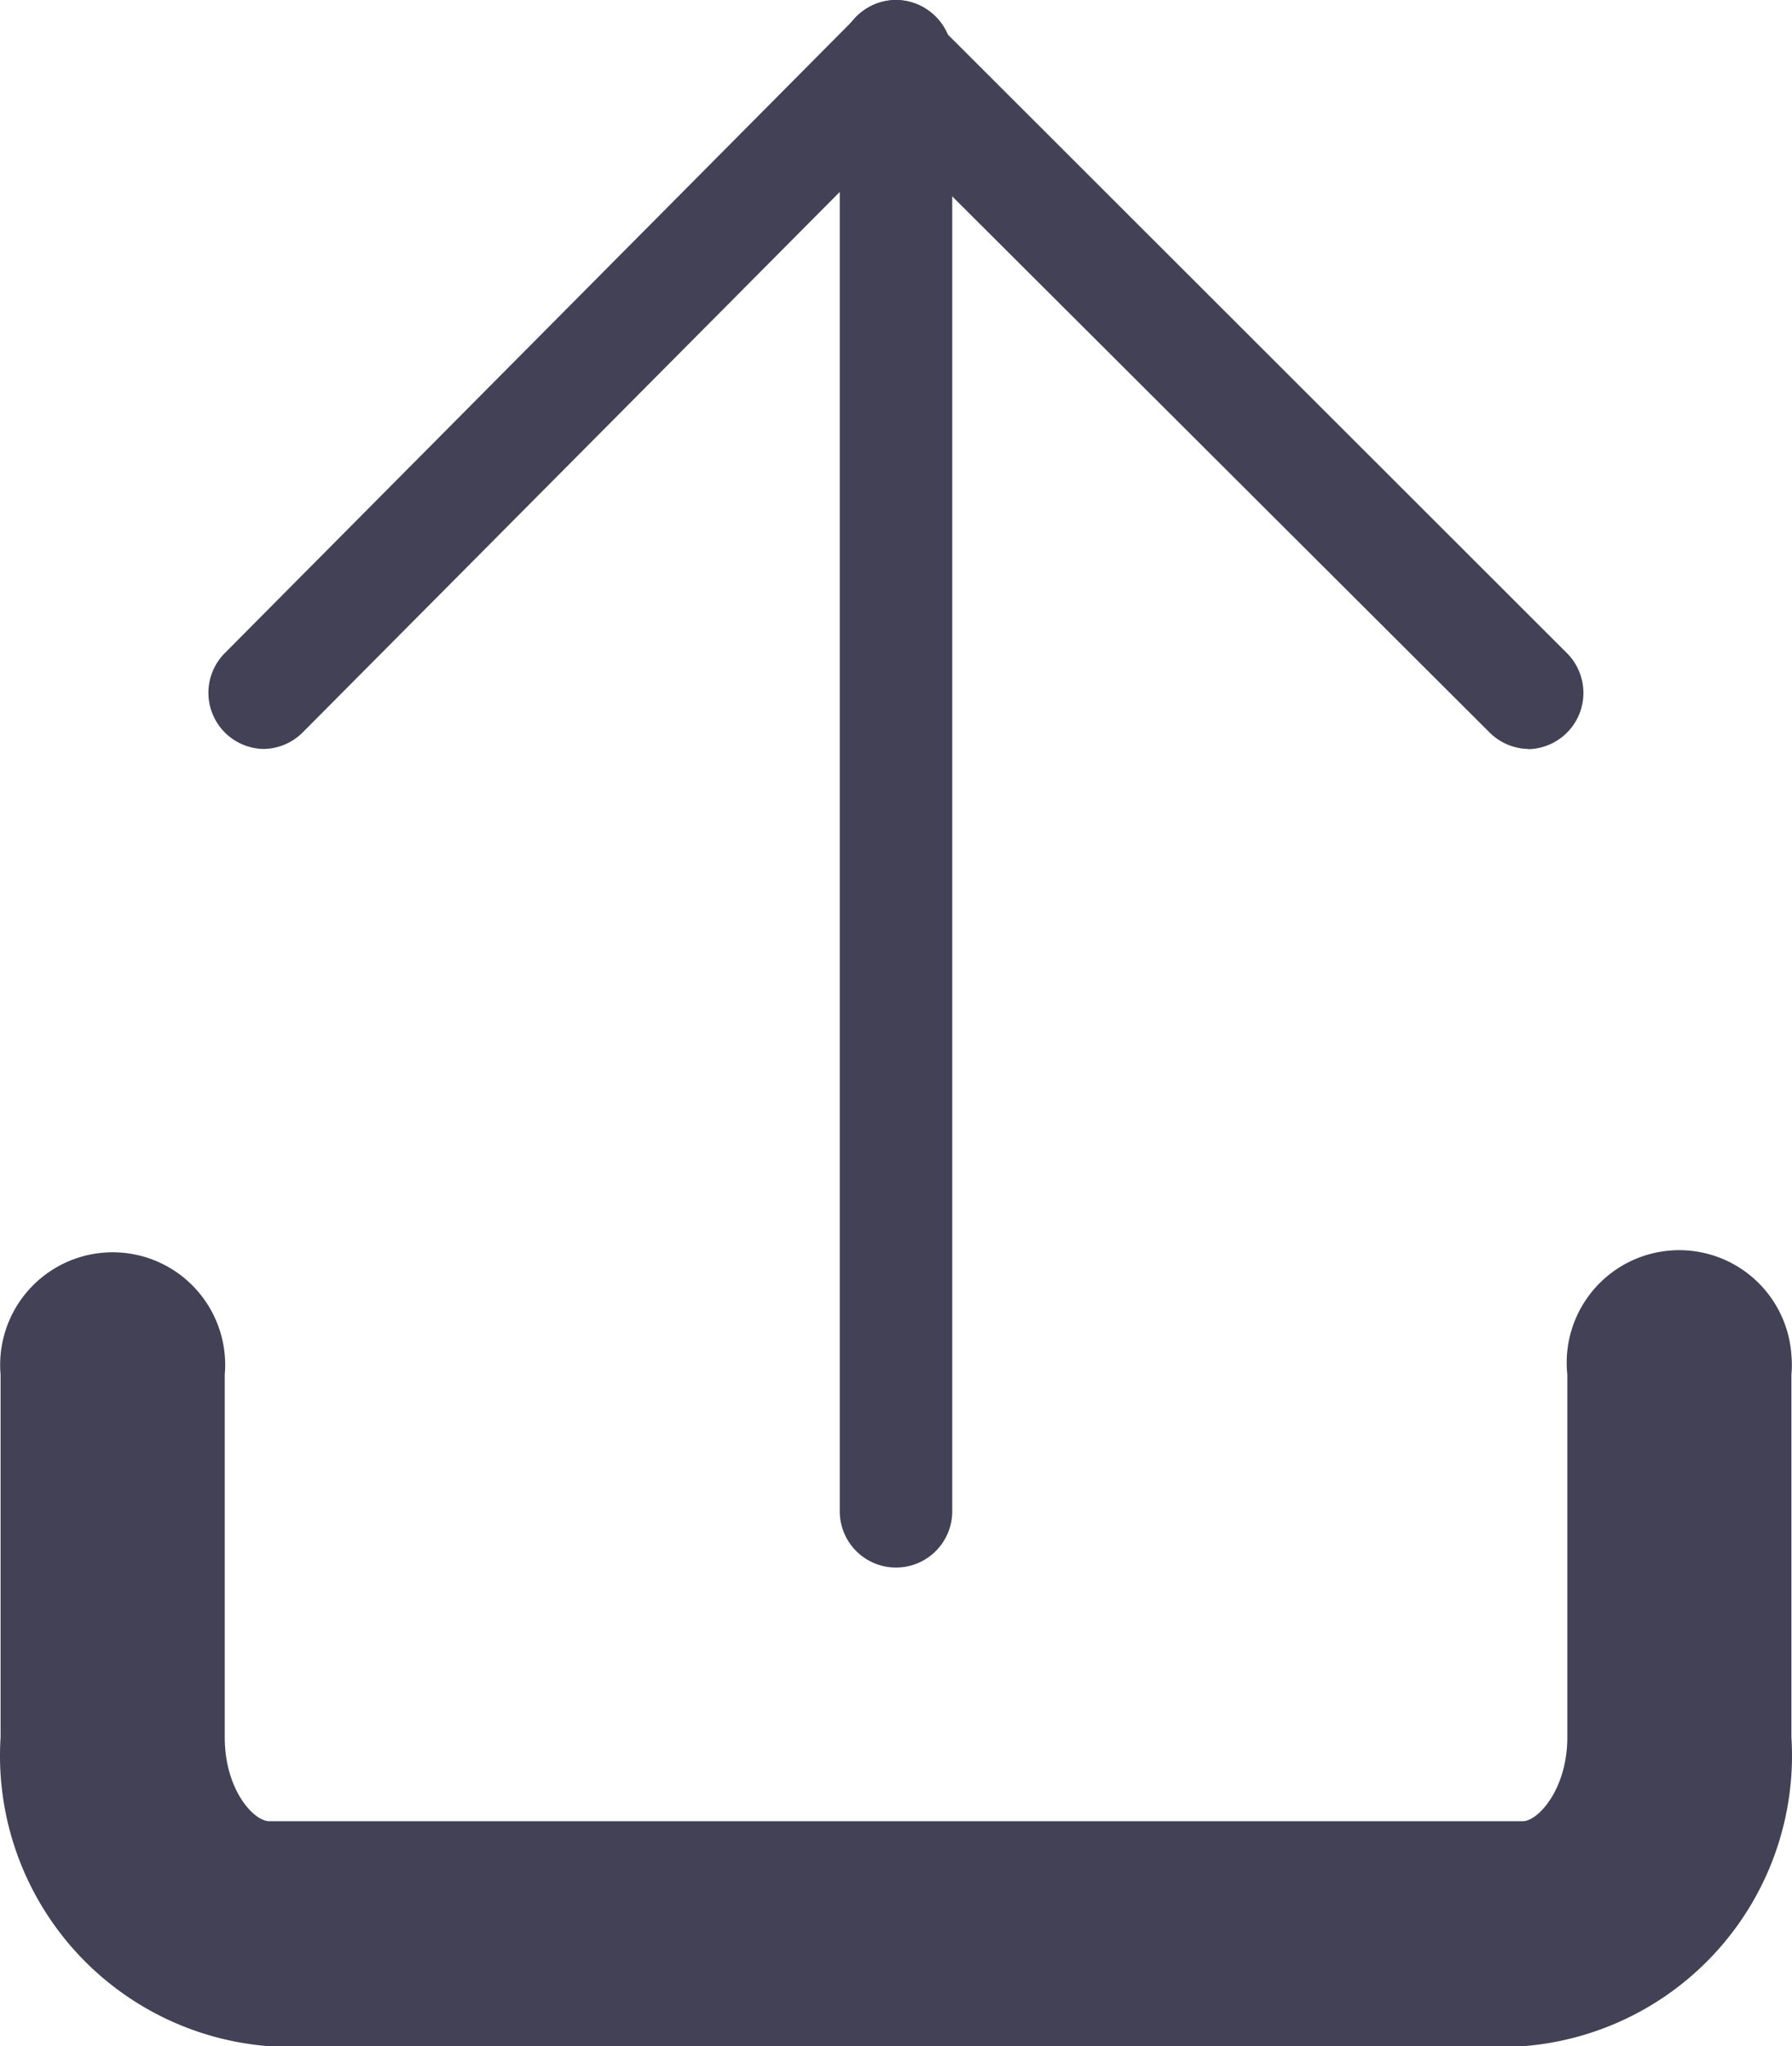
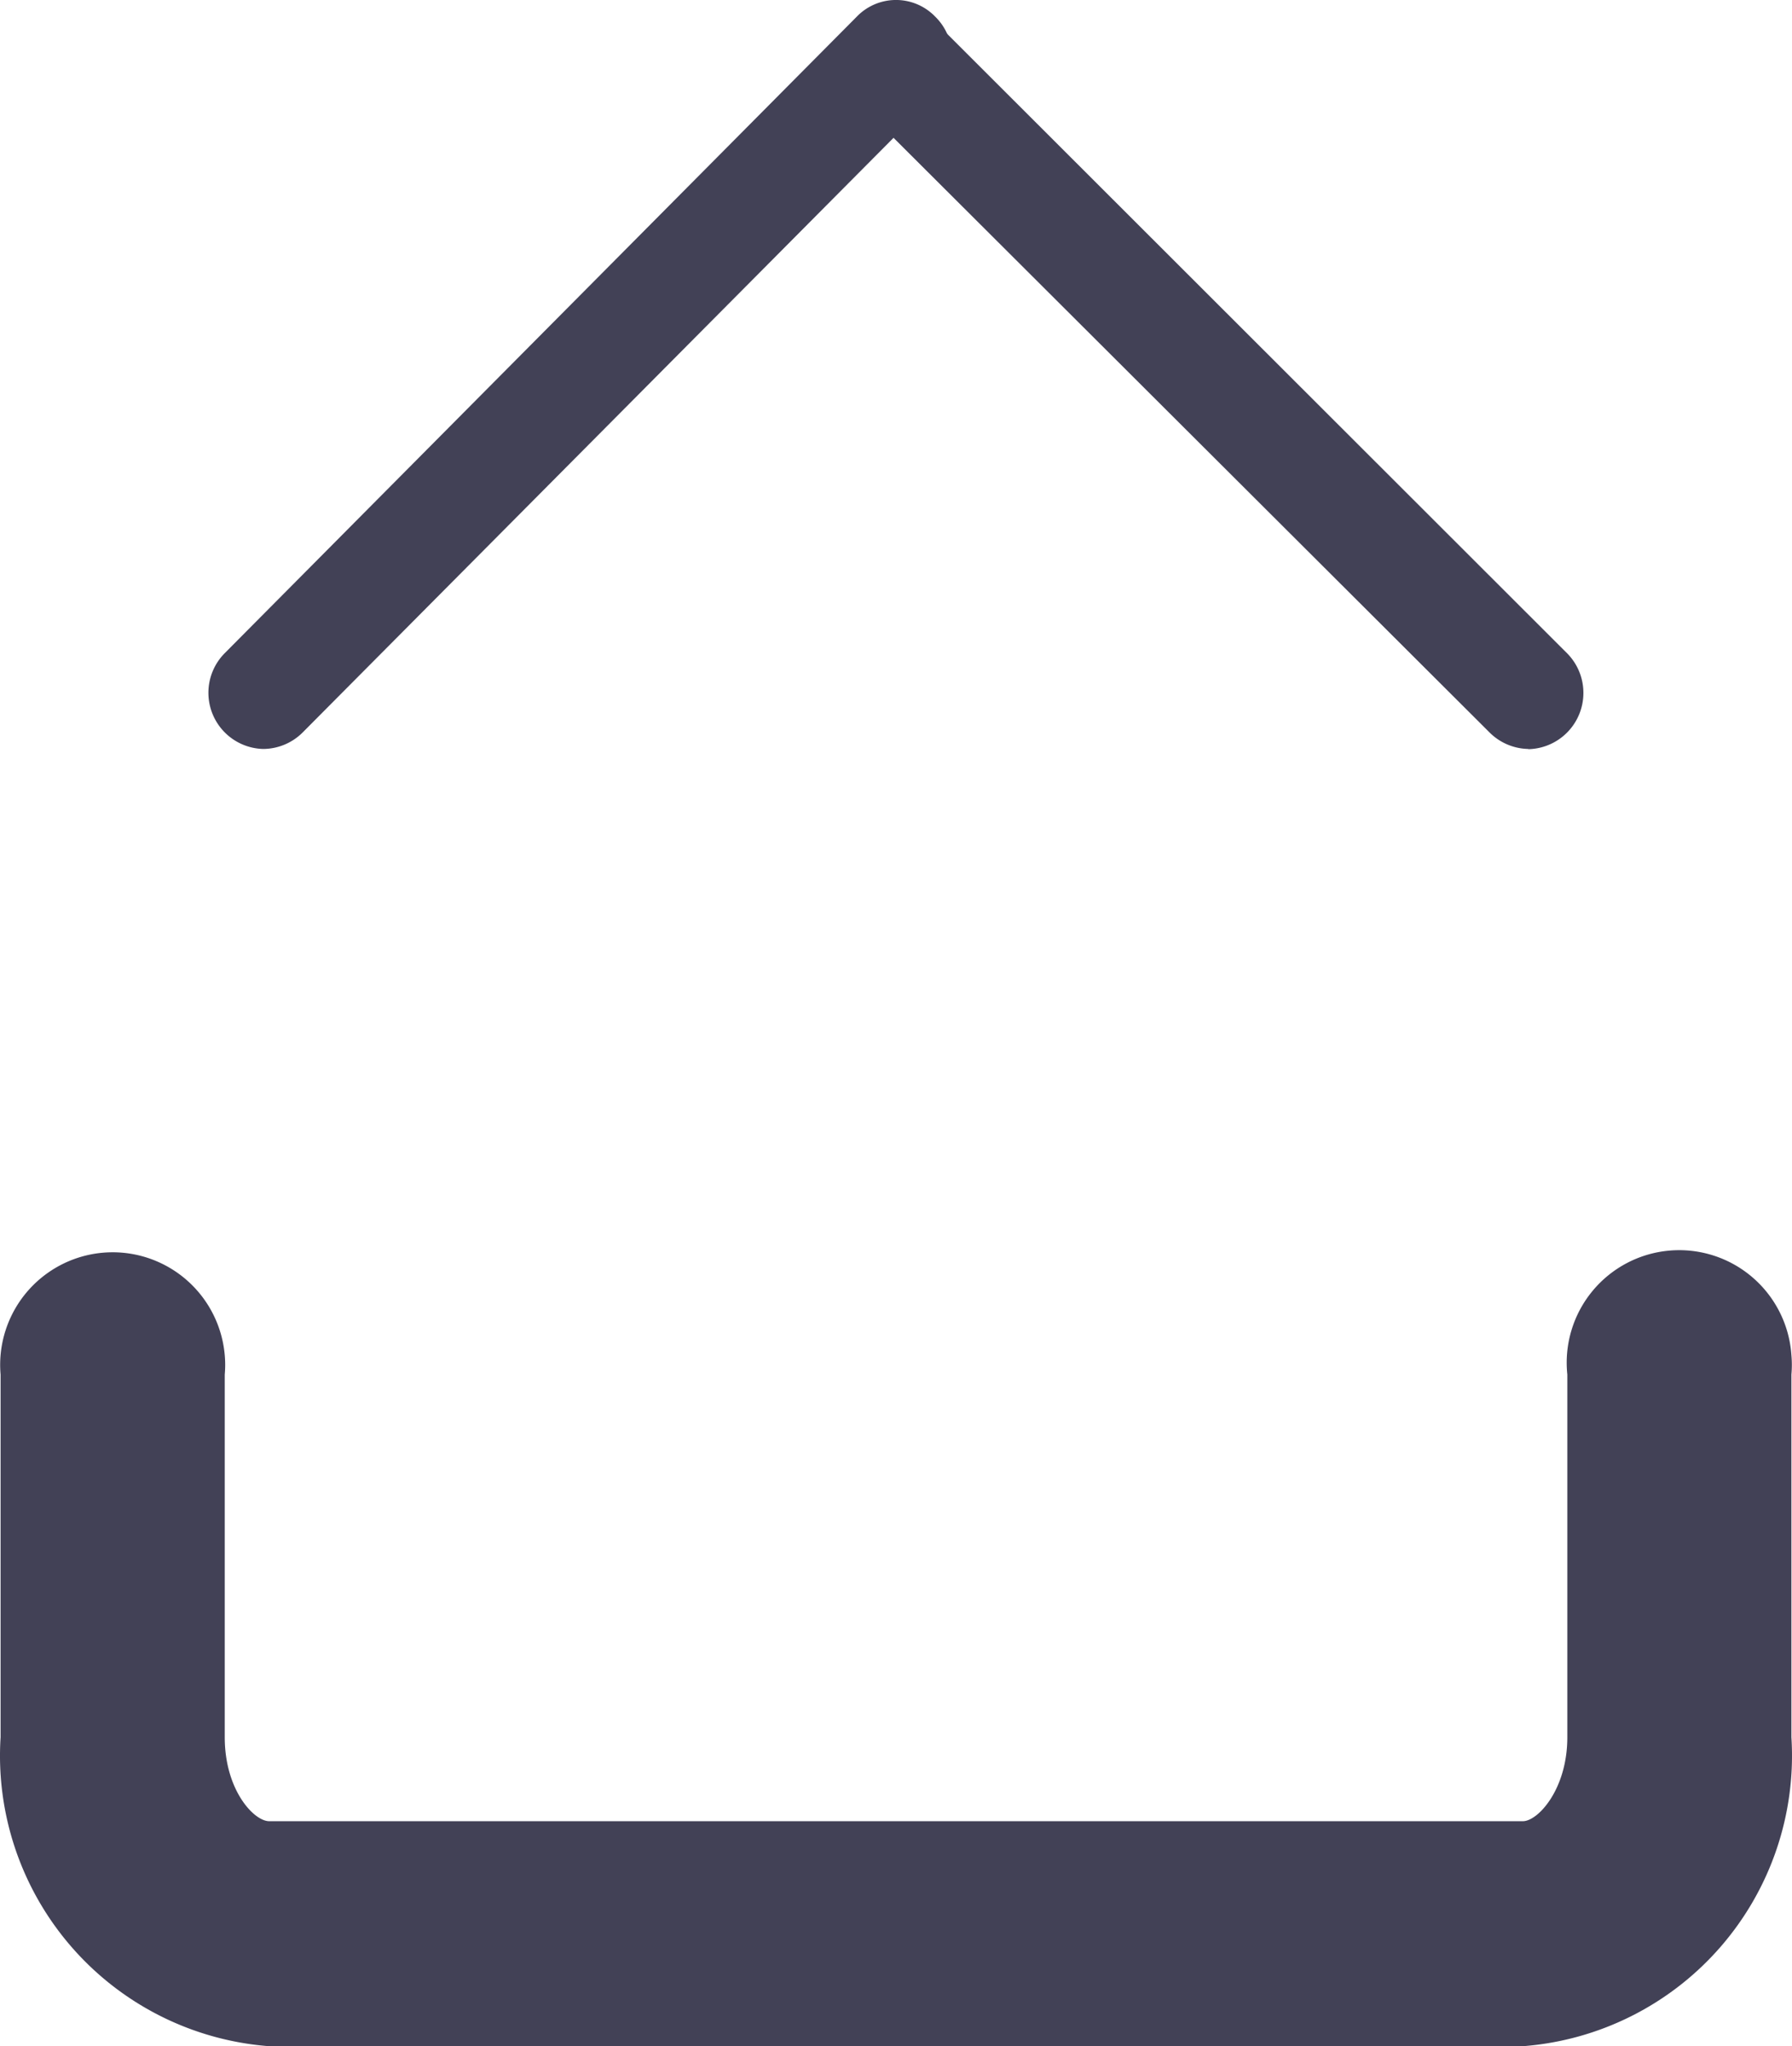
<svg xmlns="http://www.w3.org/2000/svg" width="24.534" height="28" viewBox="0 0 24.534 28">
  <defs>
    <style>.a{fill:#424156;}</style>
  </defs>
  <g transform="translate(-506.944 -6810.382)">
-     <path class="a" d="M16.1,25.25a.77.77,0,0,1-.77-.77h0V4.57a.77.77,0,0,1,1.54,0V24.48a.77.77,0,0,1-.77.77Z" transform="translate(503.111 6806.583)" />
    <path class="a" d="M24.762,14.039a.77.77,0,0,1-.54-.23L15.559,5.17A.757.757,0,0,1,15.551,4.1l.008-.008a.746.746,0,0,1,1.056-.024l.024.024,8.651,8.64a.77.77,0,0,1-.54,1.31Z" transform="translate(503.111 6806.592)" />
-     <path class="a" d="M8.557,14.048a.769.769,0,0,1-.528-1.31L16.68,4.03a.746.746,0,0,1,1.056-.024l.024.024A.757.757,0,0,1,17.768,5.1l-.008.008L9.1,13.819A.77.77,0,0,1,8.557,14.048Z" transform="translate(501.991 6806.583)" />
+     <path class="a" d="M8.557,14.048a.769.769,0,0,1-.528-1.31L16.68,4.03a.746.746,0,0,1,1.056-.024l.024.024A.757.757,0,0,1,17.768,5.1L9.1,13.819A.77.77,0,0,1,8.557,14.048Z" transform="translate(501.991 6806.583)" />
    <path class="a" d="M26.172,29.578H9.008A3.987,3.987,0,0,1,5.331,25.35V20.387A1.54,1.54,0,1,1,8.4,20.121a1.463,1.463,0,0,1,0,.265V25.35c0,.724.4,1.149.609,1.149H26.172c.207,0,.609-.437.609-1.149V20.387a1.54,1.54,0,1,1,3.068-.265,1.463,1.463,0,0,1,0,.265V25.35A3.987,3.987,0,0,1,26.172,29.578Z" transform="translate(501.621 6808.805)" />
  </g>
</svg>